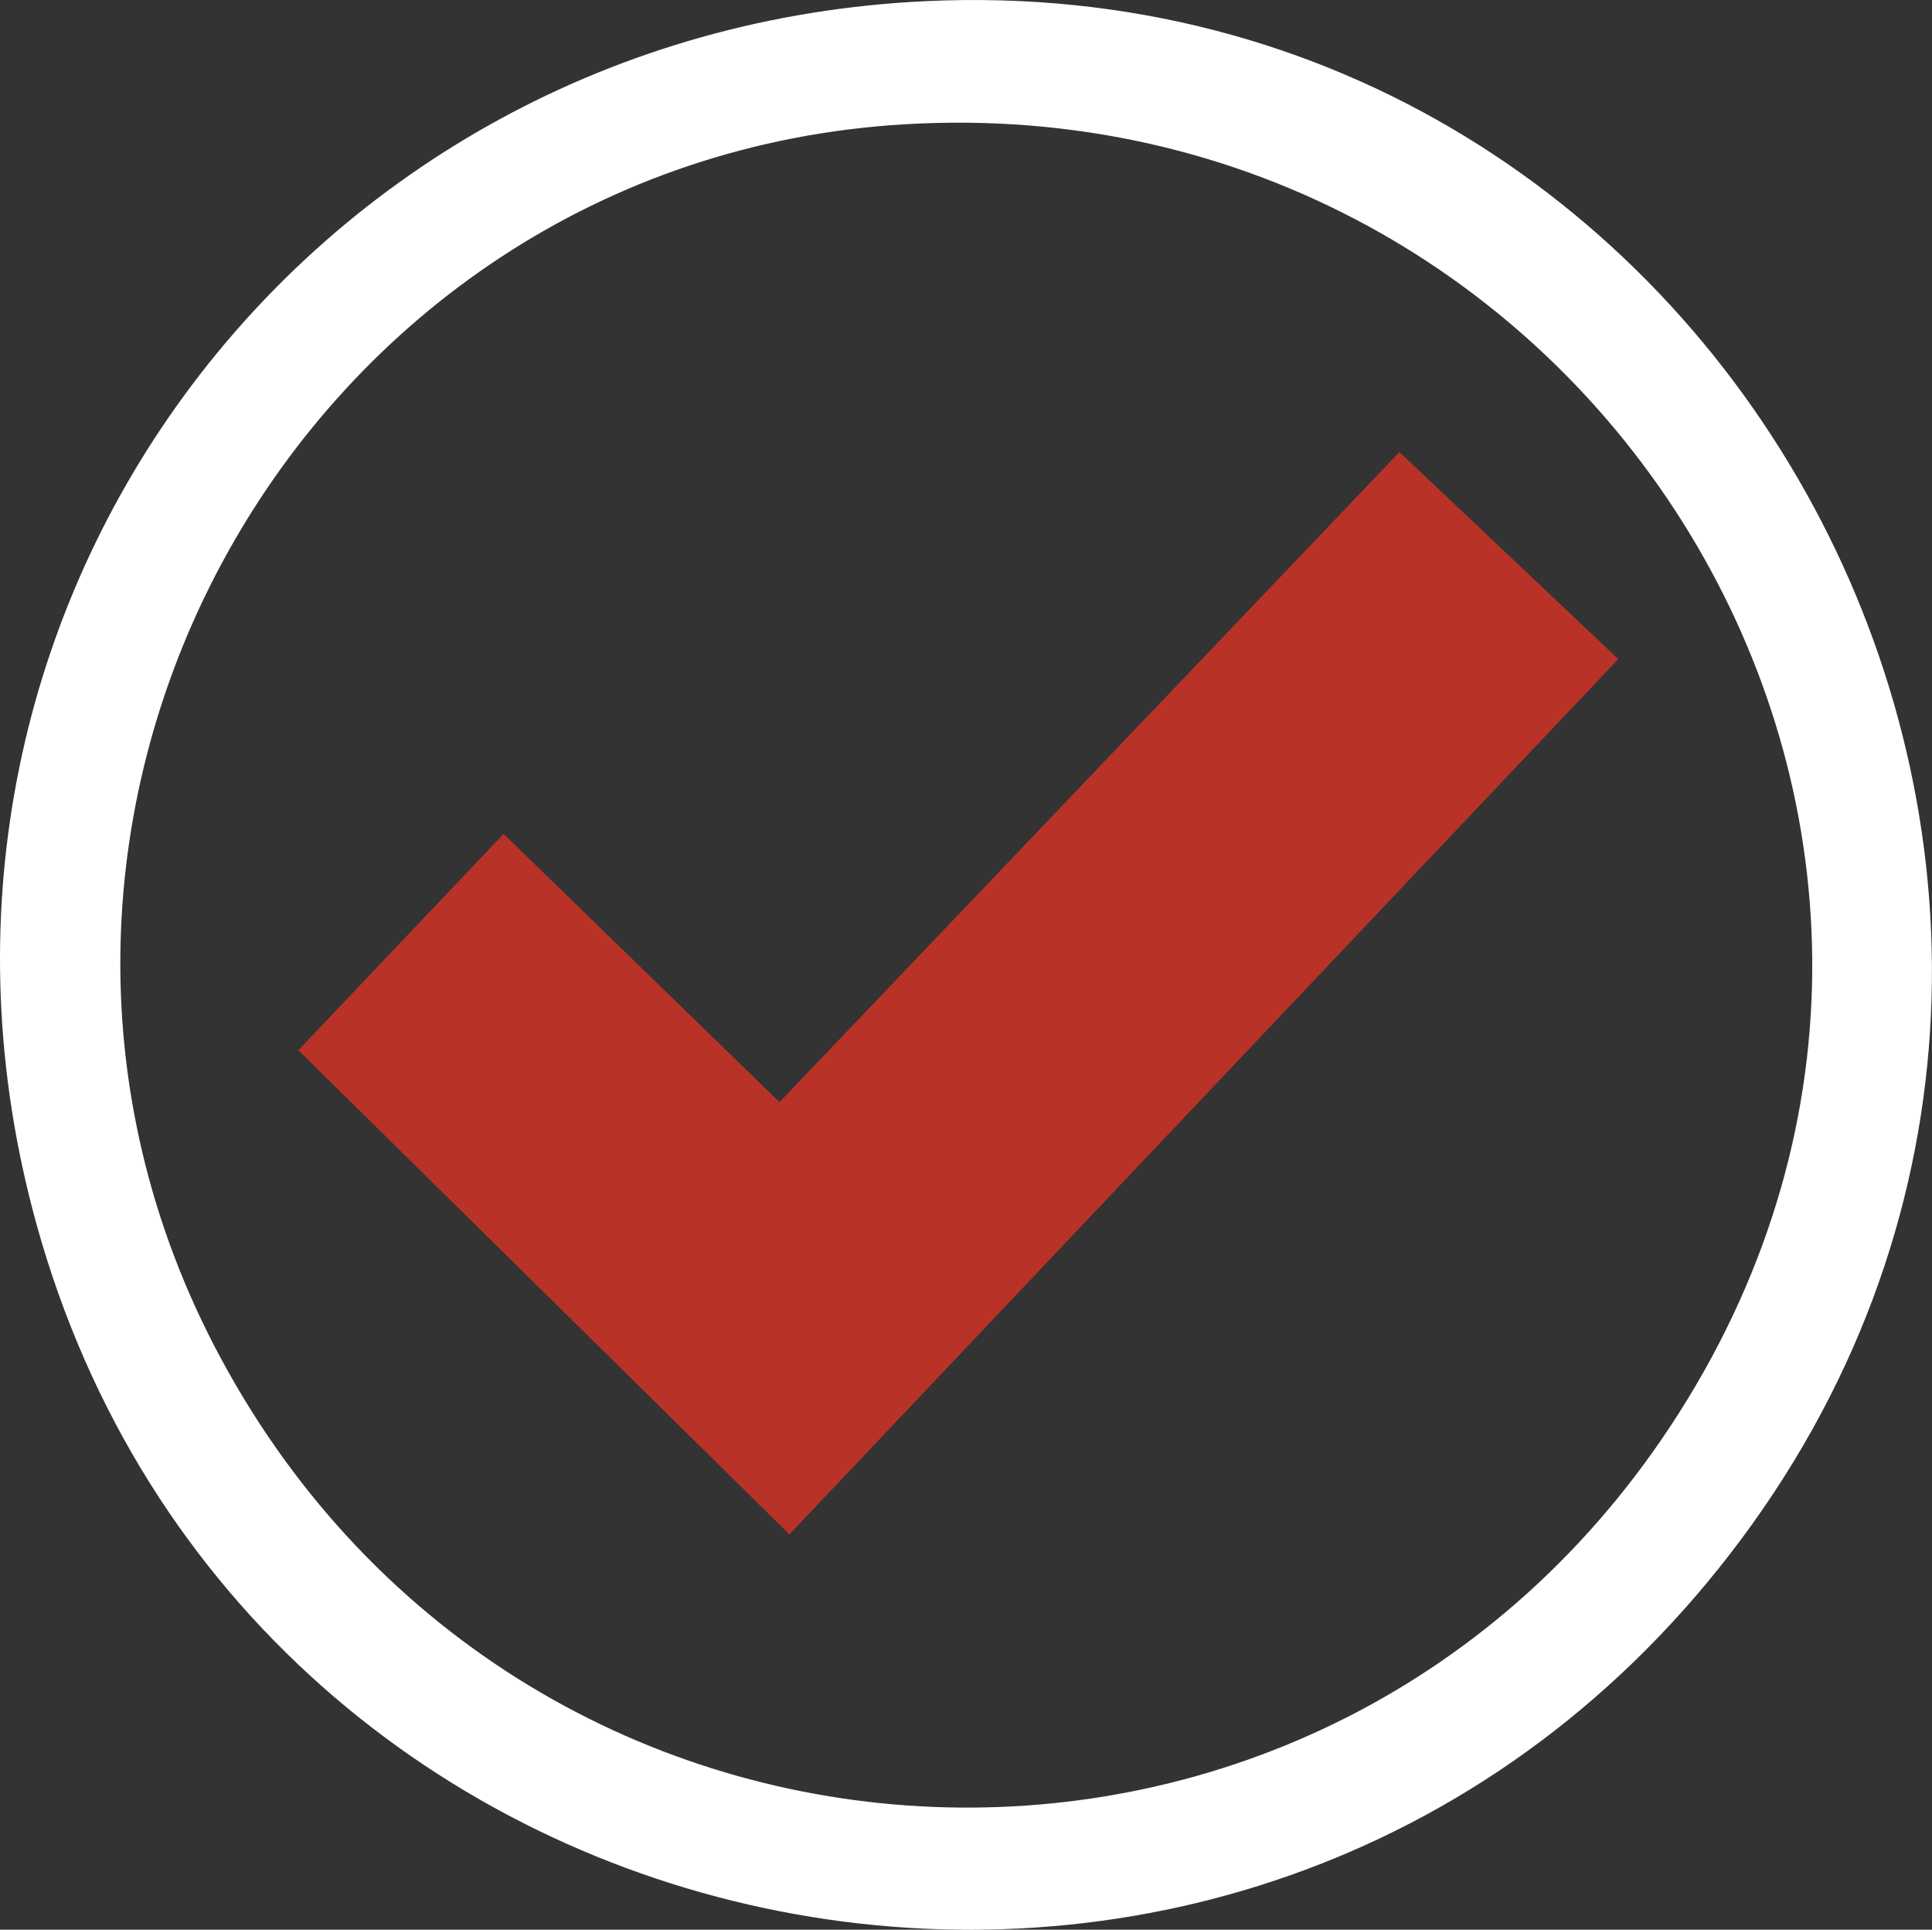
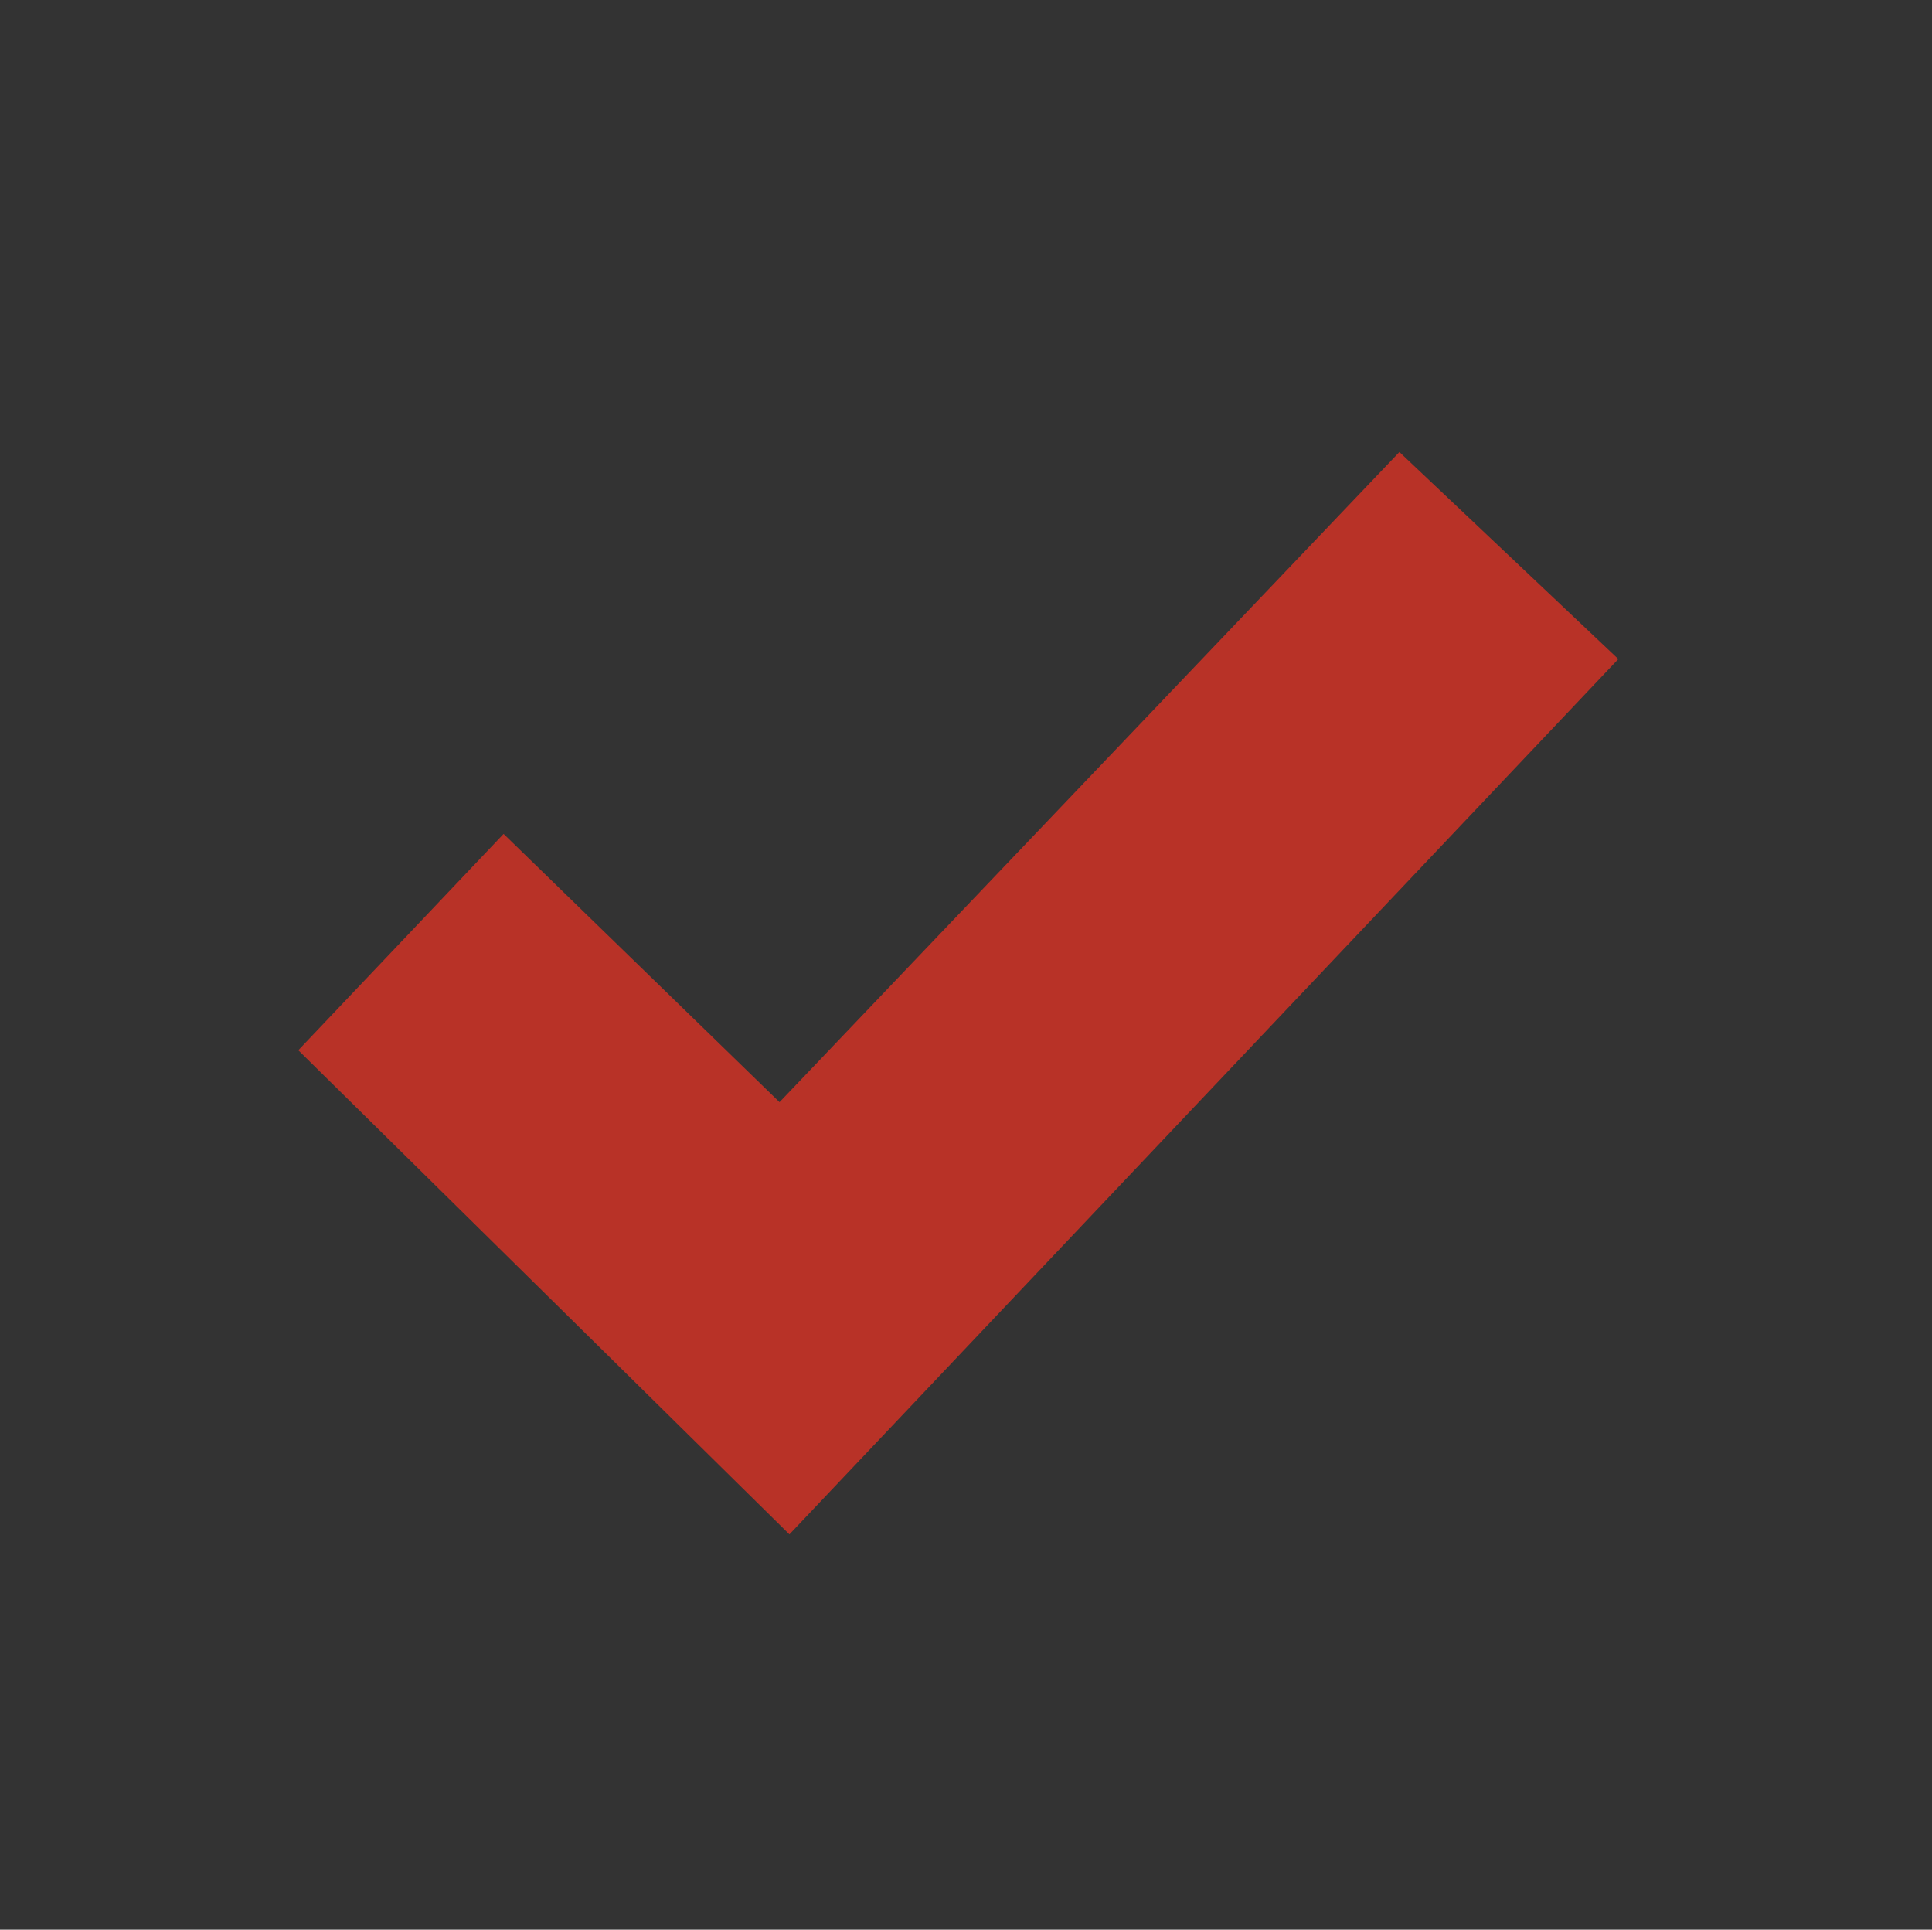
<svg xmlns="http://www.w3.org/2000/svg" id="Capa_2" data-name="Capa 2" viewBox="0 0 222.59 222.29">
  <rect x="0" y="0" width="222.59" height="222.29" fill="#333333" stroke="none" />
  <defs>
    <style>
      .cls-1 {
        fill: #b83227;
      }

      .cls-2 {
        fill: #fff;
      }
    </style>
  </defs>
  <g id="Capa_de_Información_de_muestra" data-name="Capa de Información de muestra">
    <g>
-       <path class="cls-2" d="M106.7.13c93.77-4.38,150.24,104.23,92.65,178.84C143.33,251.55,28.49,228.93,4.19,140.96-15.15,70.98,34.76,3.49,106.7.13ZM104.16,14.32C34.39,18.49-7.84,94.65,25.44,156.46c35.49,65.92,127.56,69.79,167.96,6.37C236.57,95.04,183.24,9.59,104.16,14.32Z" />
      <polygon class="cls-1" points="58.02 96.06 89.81 126.96 161.23 52.07 186.45 75.92 90.95 176.75 34.37 120.98 58.02 96.06" />
    </g>
  </g>
</svg>